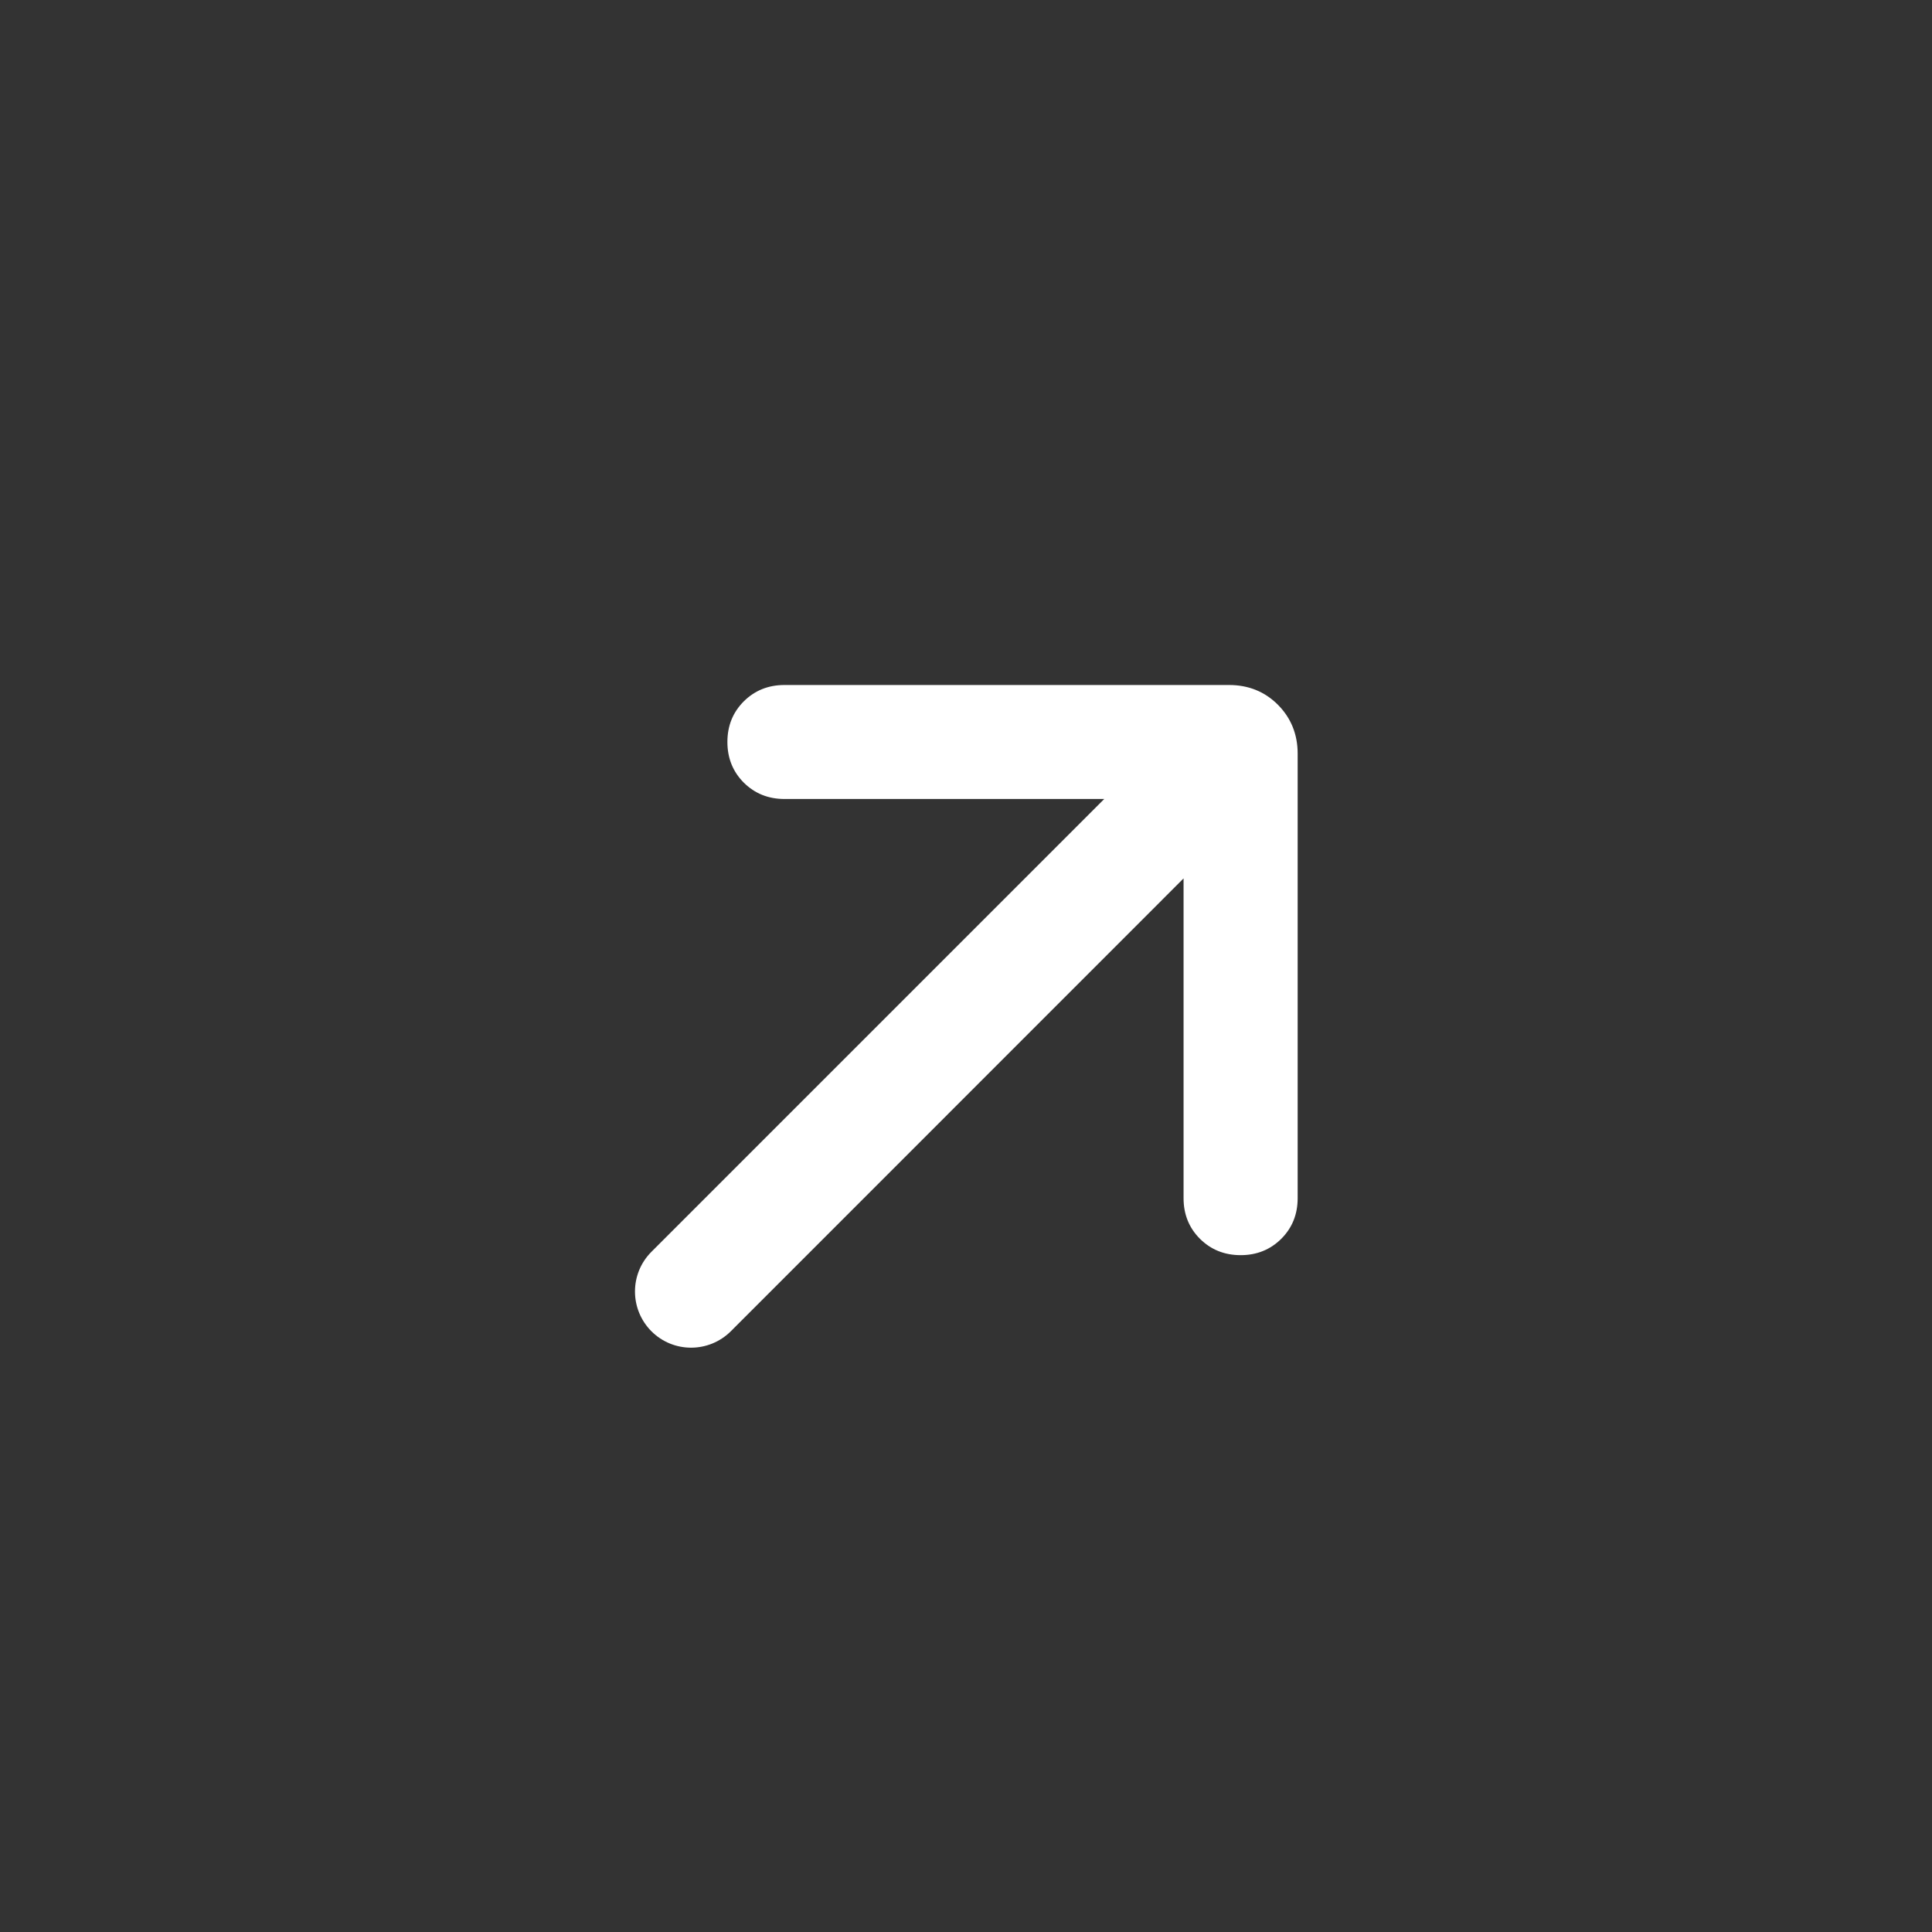
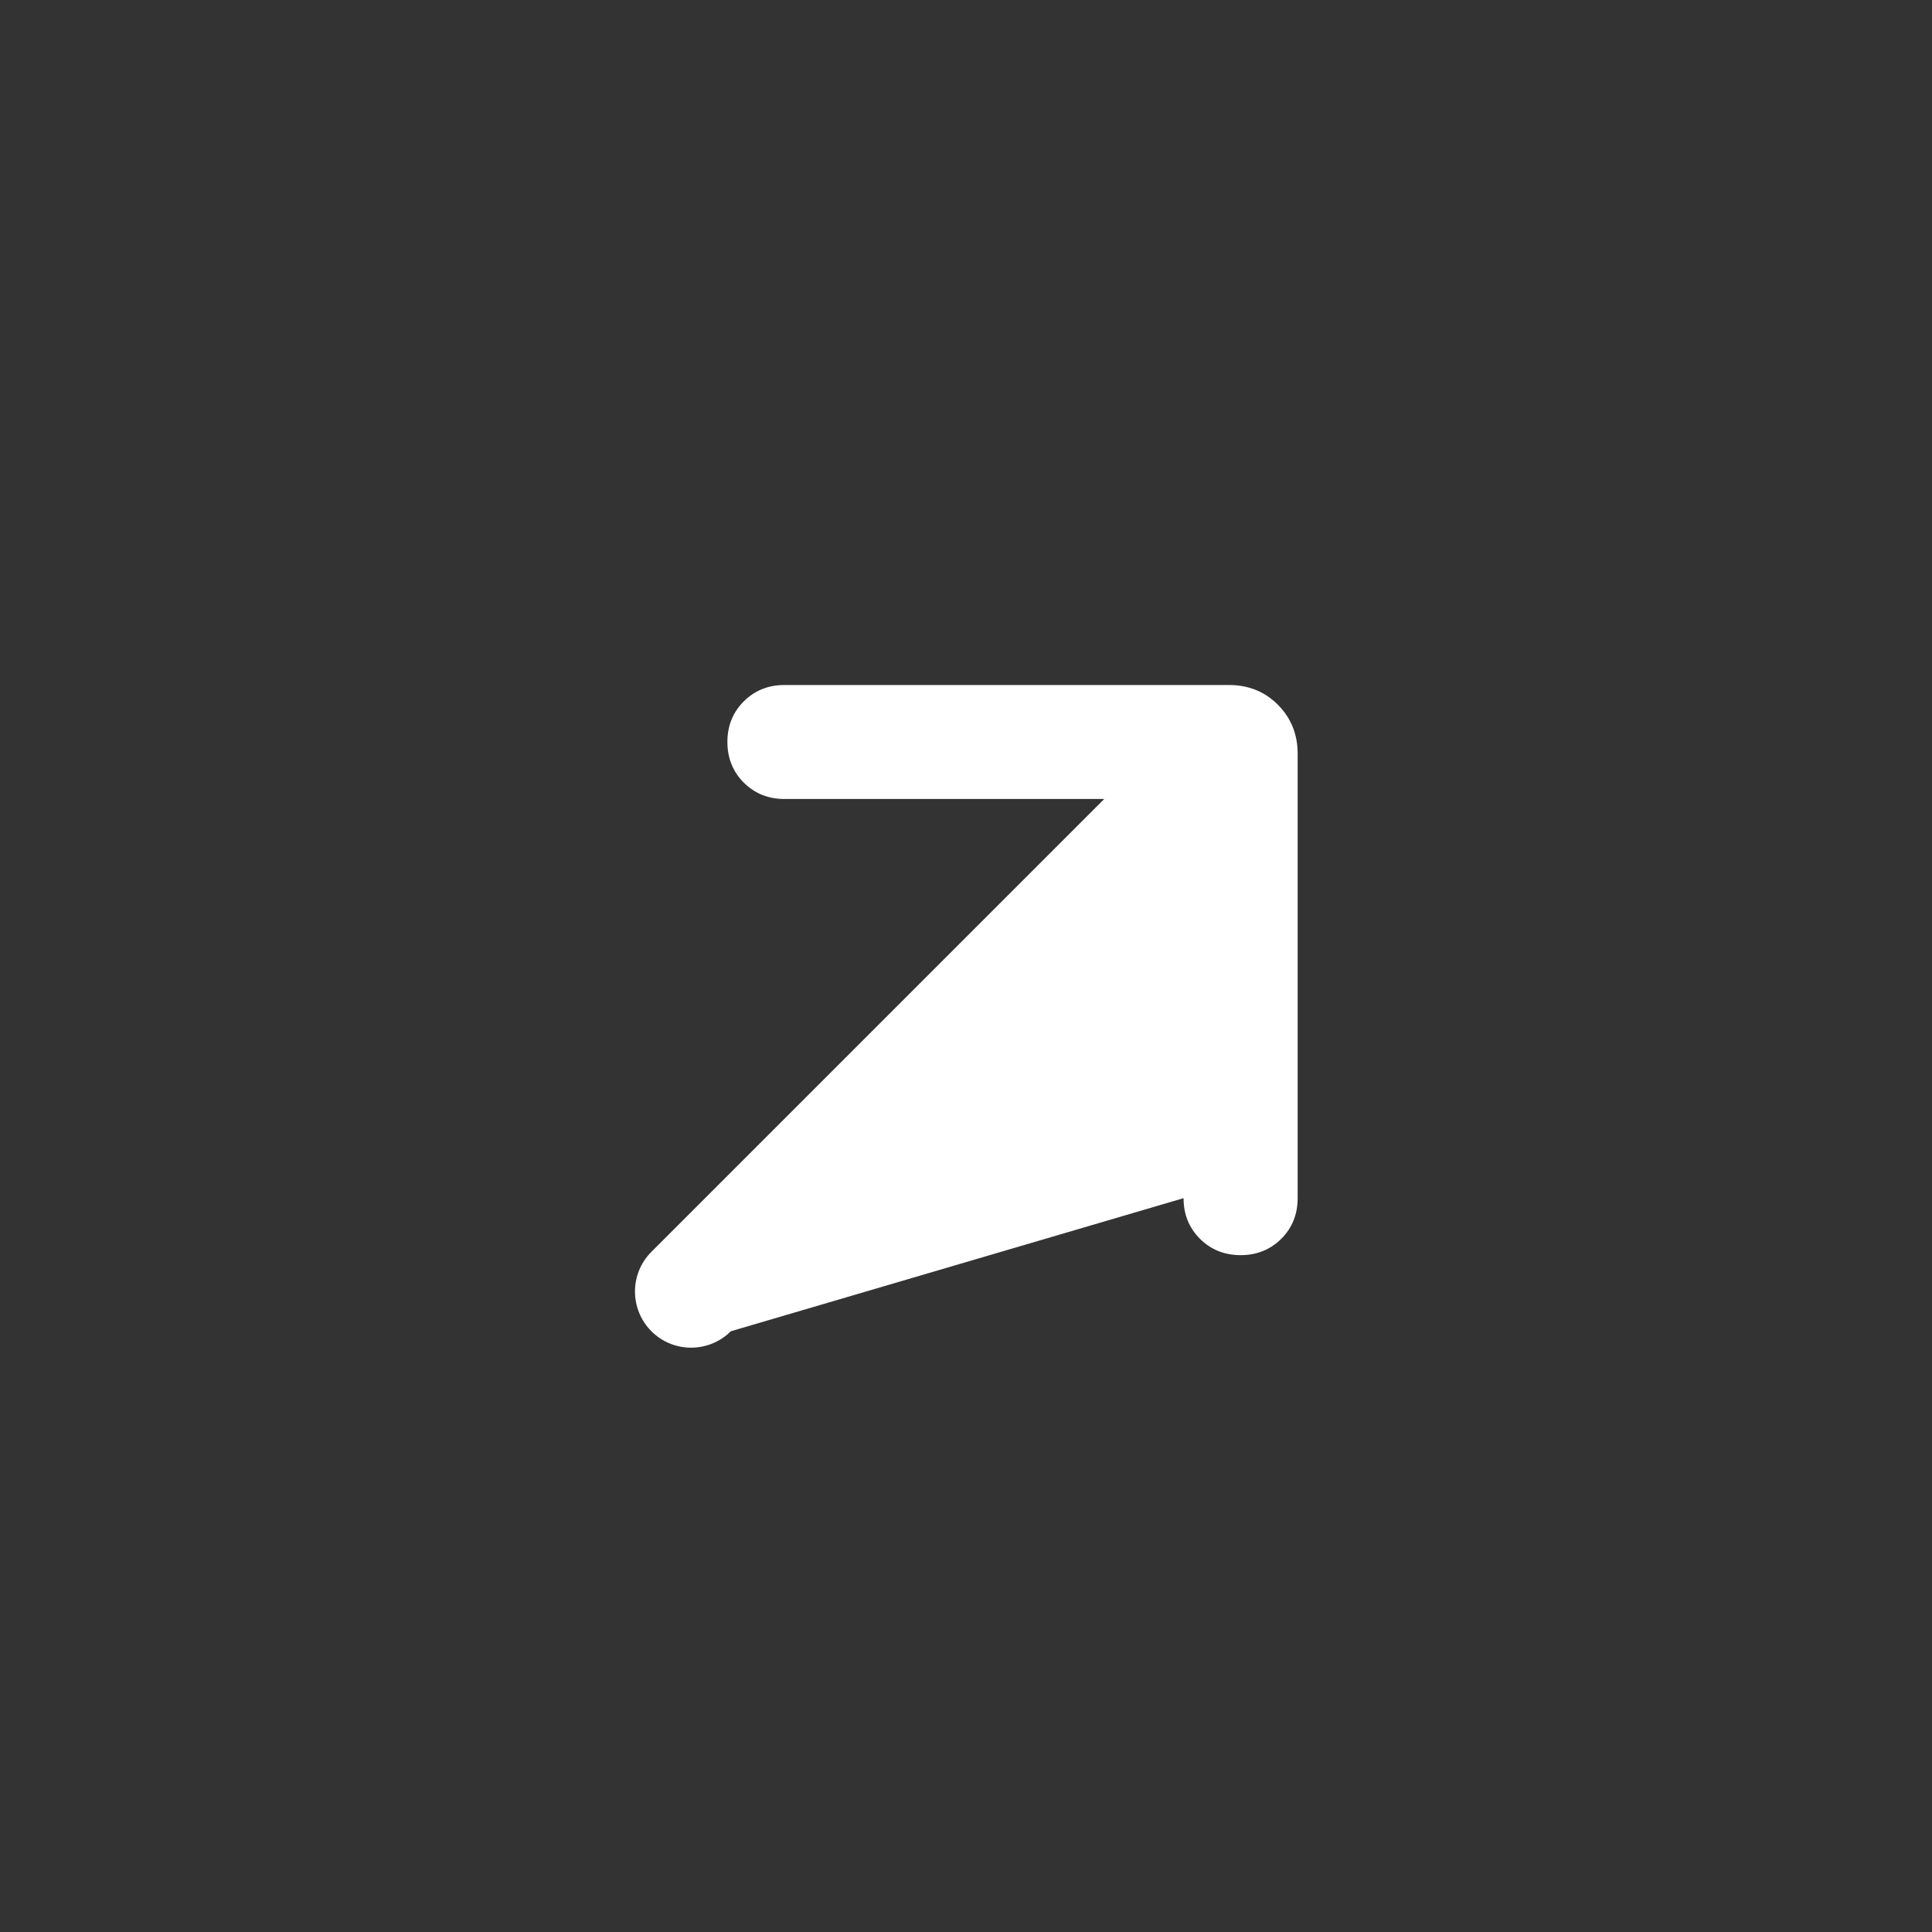
<svg xmlns="http://www.w3.org/2000/svg" width="18" height="18" viewBox="0 0 18 18" fill="none">
  <rect x="0" y="0" width="18" height="18" fill="#333333" stroke="none" />
-   <path d="M10.288 7.444H7.309C7.158 7.444 7.032 7.393 6.93 7.292C6.828 7.19 6.777 7.063 6.777 6.913C6.777 6.762 6.828 6.636 6.93 6.534C7.032 6.433 7.158 6.382 7.309 6.382H11.45C11.631 6.382 11.783 6.443 11.906 6.566C12.028 6.689 12.09 6.841 12.09 7.022V11.163C12.09 11.314 12.039 11.44 11.937 11.542C11.835 11.643 11.709 11.694 11.559 11.694C11.408 11.694 11.282 11.643 11.18 11.542C11.078 11.44 11.027 11.314 11.027 11.163V8.184L6.809 12.403C6.604 12.607 6.273 12.607 6.069 12.403C5.865 12.198 5.865 11.867 6.069 11.663L10.288 7.444Z" fill="white" />
+   <path d="M10.288 7.444H7.309C7.158 7.444 7.032 7.393 6.93 7.292C6.828 7.19 6.777 7.063 6.777 6.913C6.777 6.762 6.828 6.636 6.93 6.534C7.032 6.433 7.158 6.382 7.309 6.382H11.45C11.631 6.382 11.783 6.443 11.906 6.566C12.028 6.689 12.09 6.841 12.09 7.022V11.163C12.09 11.314 12.039 11.44 11.937 11.542C11.835 11.643 11.709 11.694 11.559 11.694C11.408 11.694 11.282 11.643 11.18 11.542C11.078 11.44 11.027 11.314 11.027 11.163L6.809 12.403C6.604 12.607 6.273 12.607 6.069 12.403C5.865 12.198 5.865 11.867 6.069 11.663L10.288 7.444Z" fill="white" />
</svg>